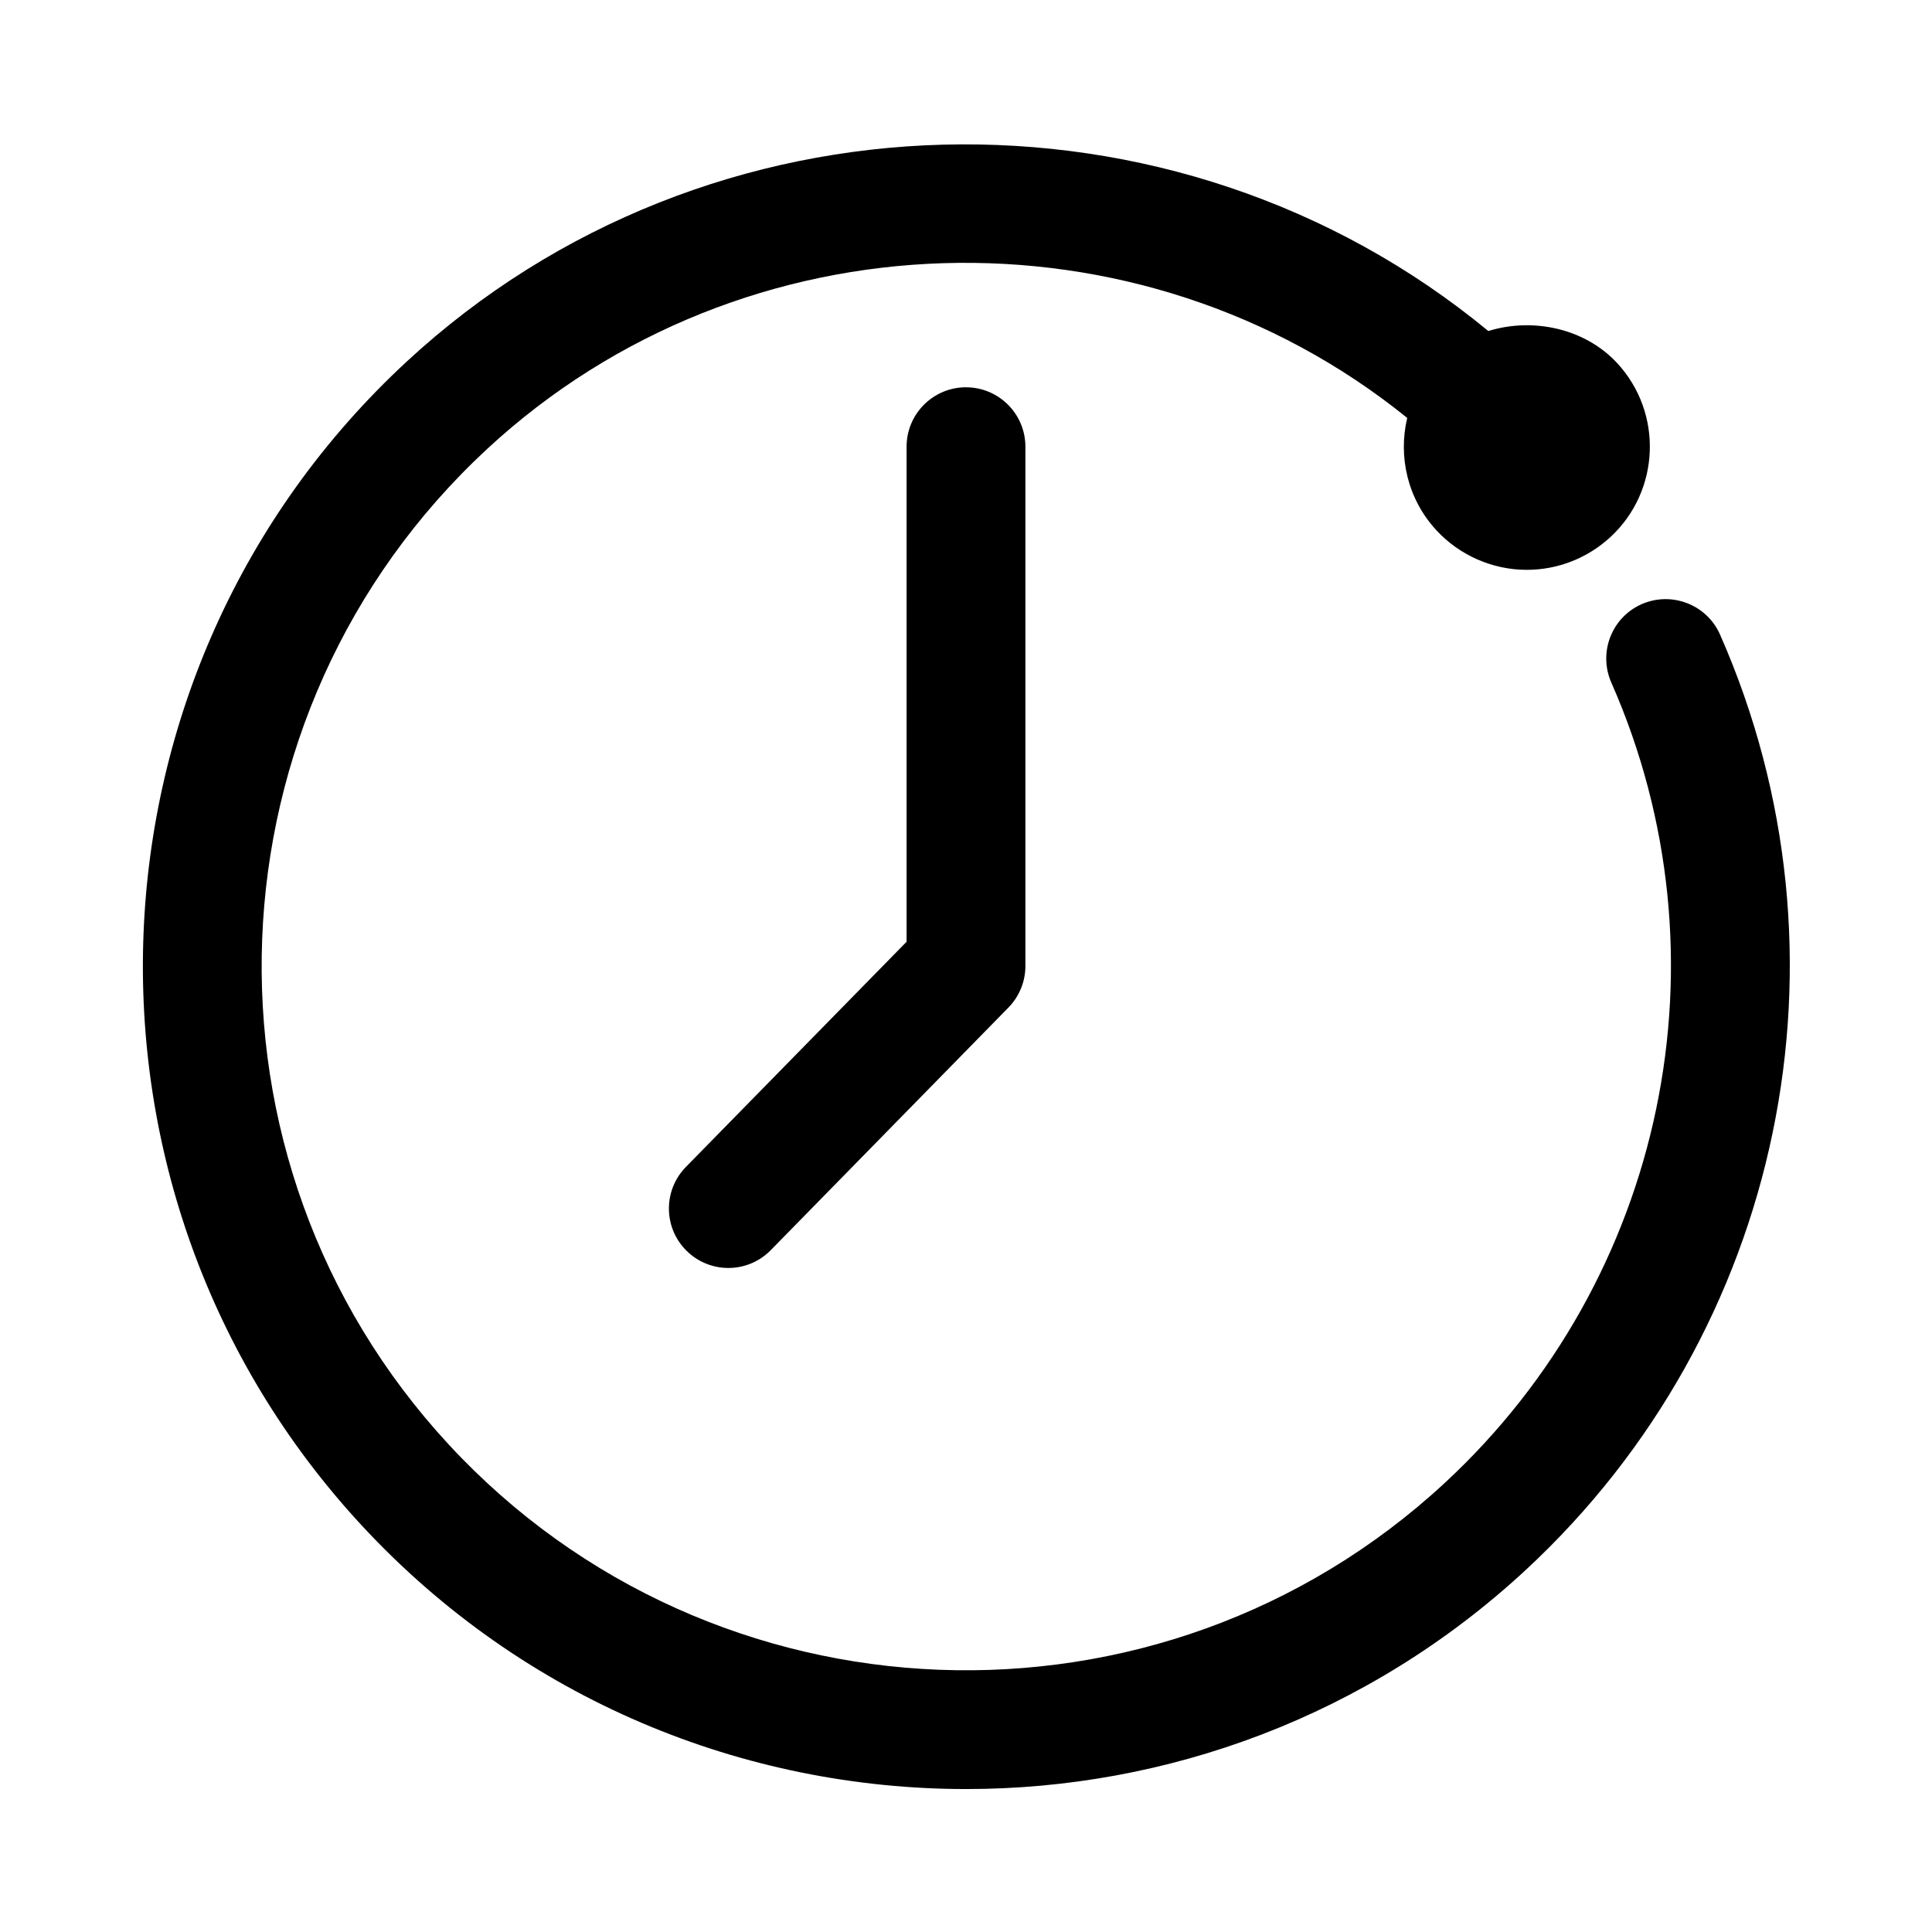
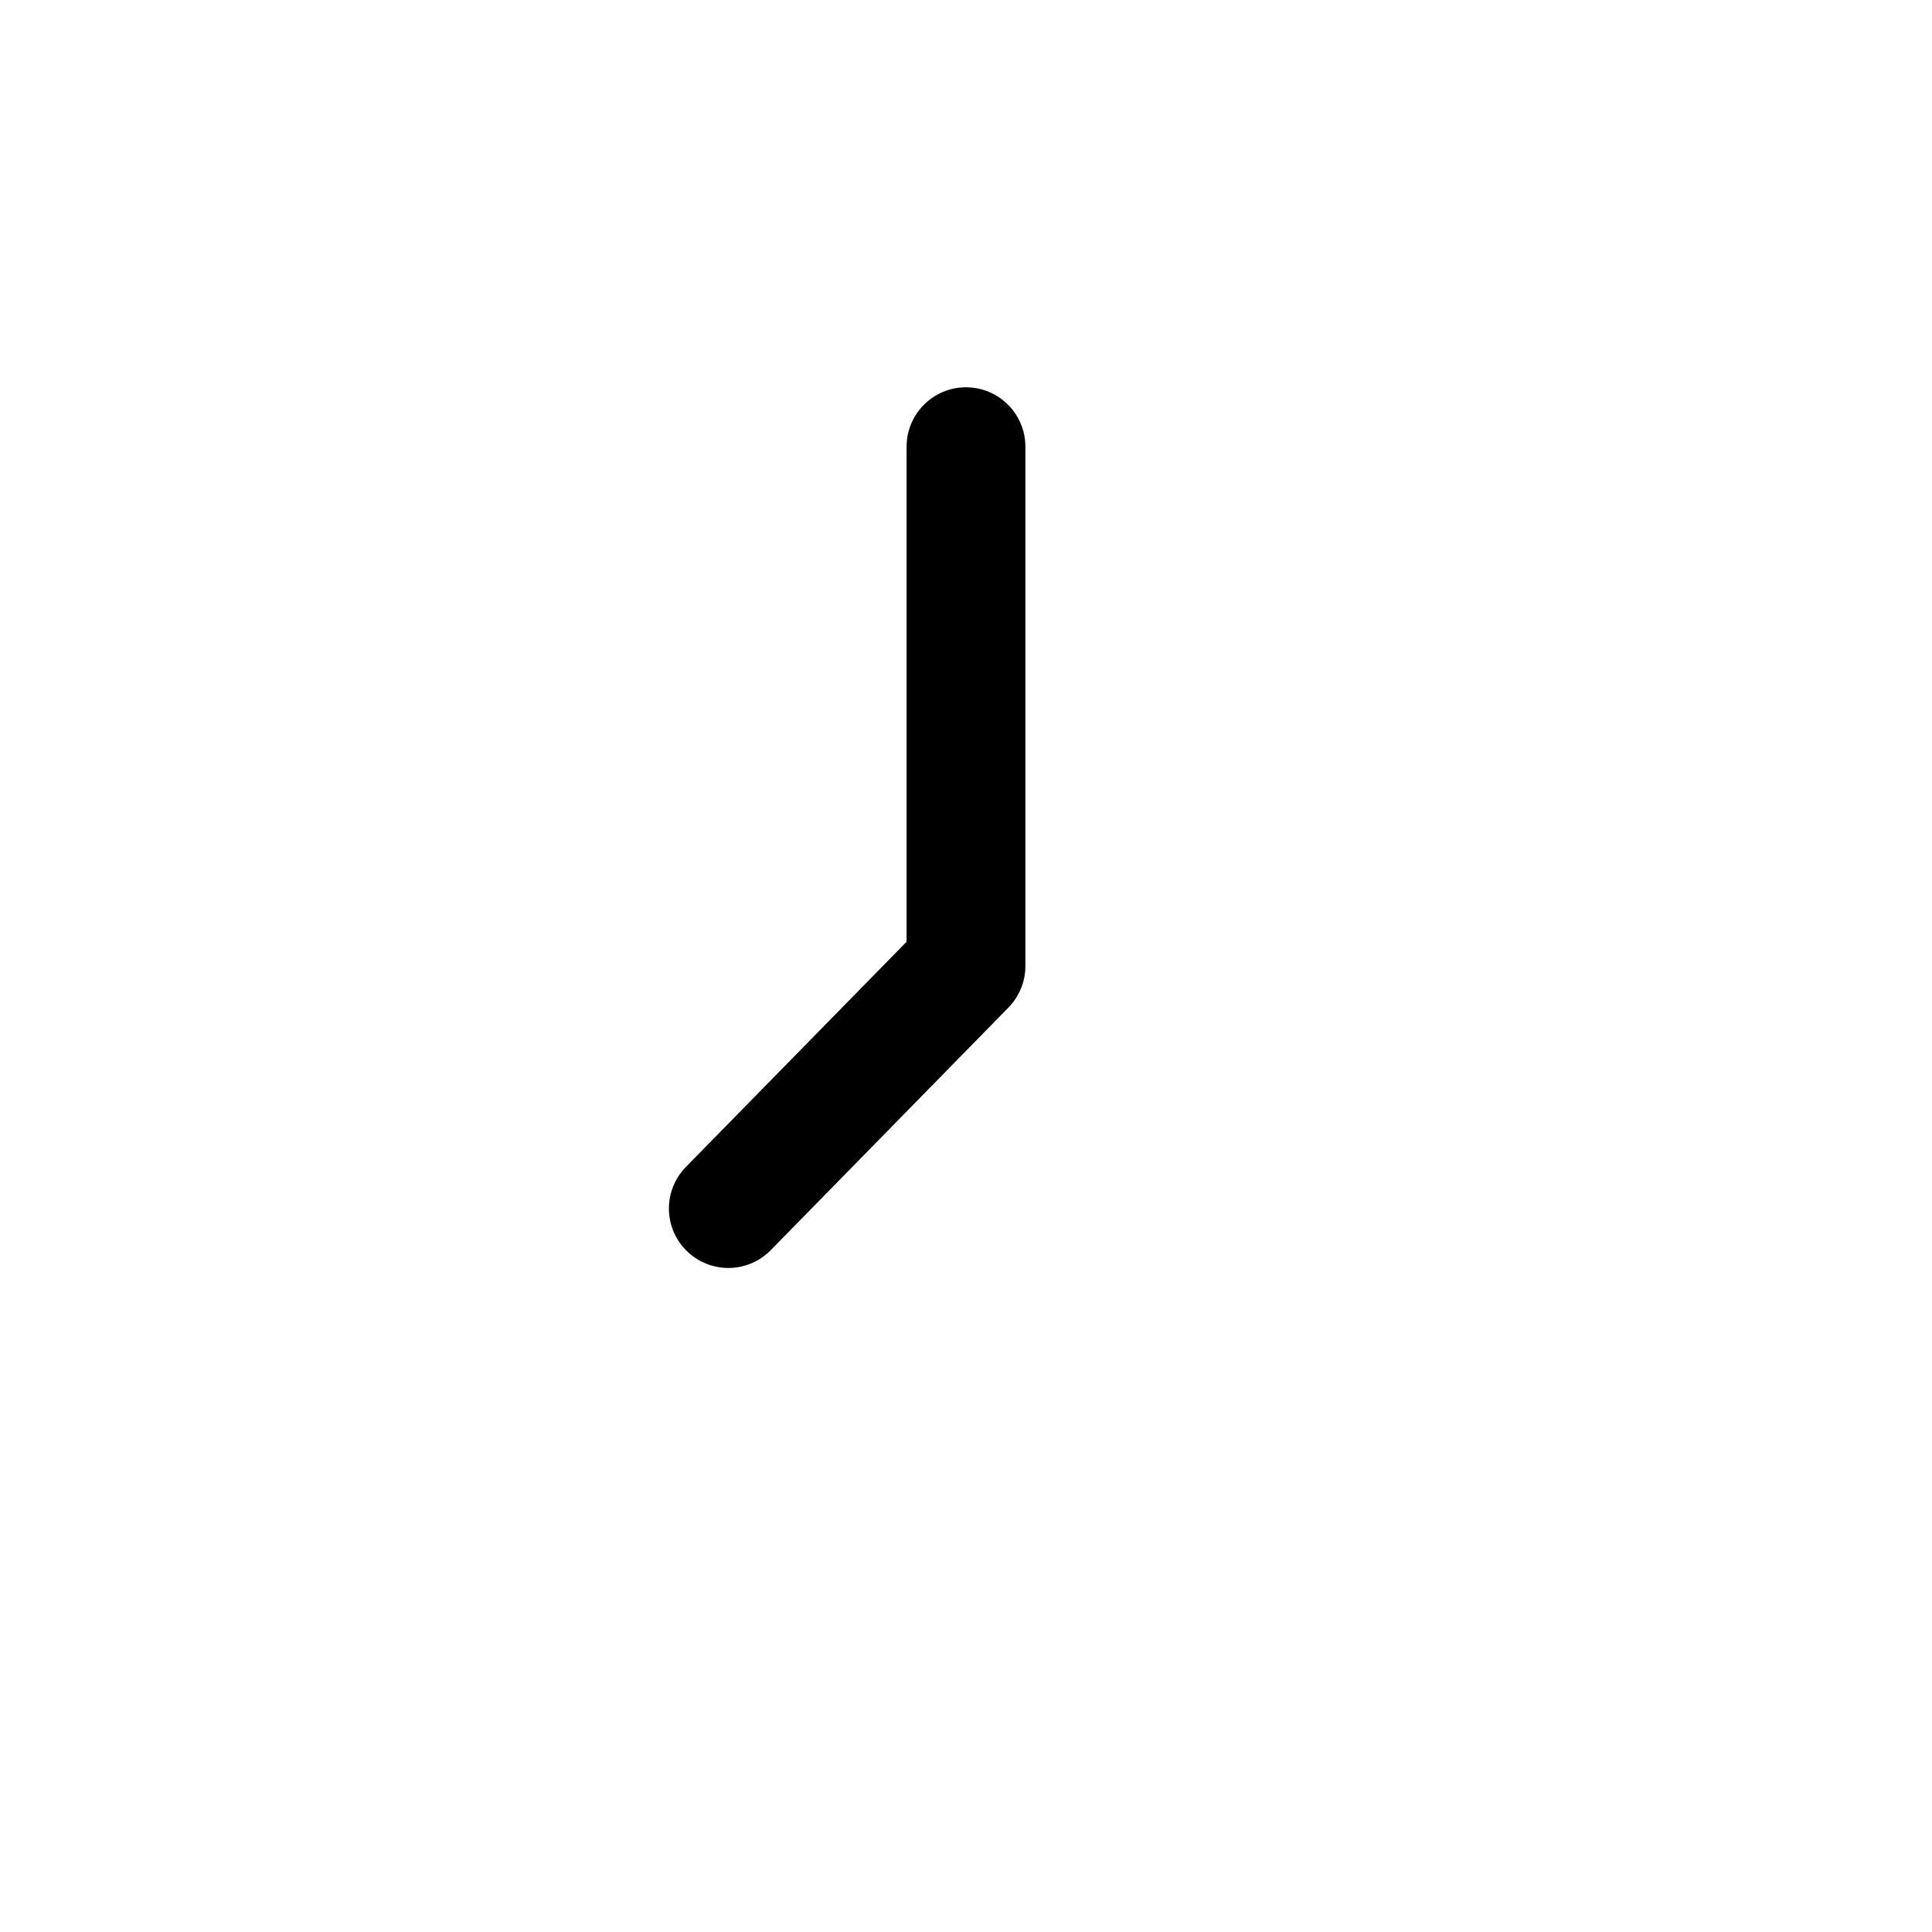
<svg xmlns="http://www.w3.org/2000/svg" fill="#000000" width="800px" height="800px" version="1.1" viewBox="144 144 512 512">
-   <path d="m599.82 312.15c-3.512-7.934-12.801-11.523-20.75-8.047-7.965 3.512-11.555 12.801-8.062 20.766 32.086 72.738 14.344 157.99-44.16 212.15-75.555 69.949-193.93 65.402-263.9-10.172-69.934-75.555-65.367-193.93 10.172-263.89 67.938-62.898 172.84-65.59 243.81-8.203-2.441 10.25 0.078 21.492 7.746 29.789 6.156 6.644 14.863 10.469 23.93 10.469 8.234 0 16.105-3.086 22.184-8.691 13.195-12.219 13.996-32.906 1.762-46.113-8.582-9.242-22.355-12.121-34.133-8.484-83.047-68.535-206.75-65.875-286.68 8.141-88.293 81.742-93.629 220.09-11.887 308.38 42.949 46.383 101.5 69.871 160.23 69.871 53.059 0 106.26-19.191 148.18-57.984 68.359-63.293 89.078-162.95 51.559-247.98zm-199.82-65.512c8.691 0 15.742 7.055 15.742 15.742v137.62c0 4.125-1.621 8.078-4.504 11.02l-62.977 64.281c-3.086 3.148-7.164 4.723-11.242 4.723-3.969 0-7.949-1.496-11.02-4.504-6.219-6.078-6.312-16.059-0.234-22.262l58.488-59.684v-131.2c0-8.691 7.055-15.742 15.746-15.742z" />
+   <path d="m599.82 312.15zm-199.82-65.512c8.691 0 15.742 7.055 15.742 15.742v137.62c0 4.125-1.621 8.078-4.504 11.02l-62.977 64.281c-3.086 3.148-7.164 4.723-11.242 4.723-3.969 0-7.949-1.496-11.02-4.504-6.219-6.078-6.312-16.059-0.234-22.262l58.488-59.684v-131.2c0-8.691 7.055-15.742 15.746-15.742z" />
</svg>